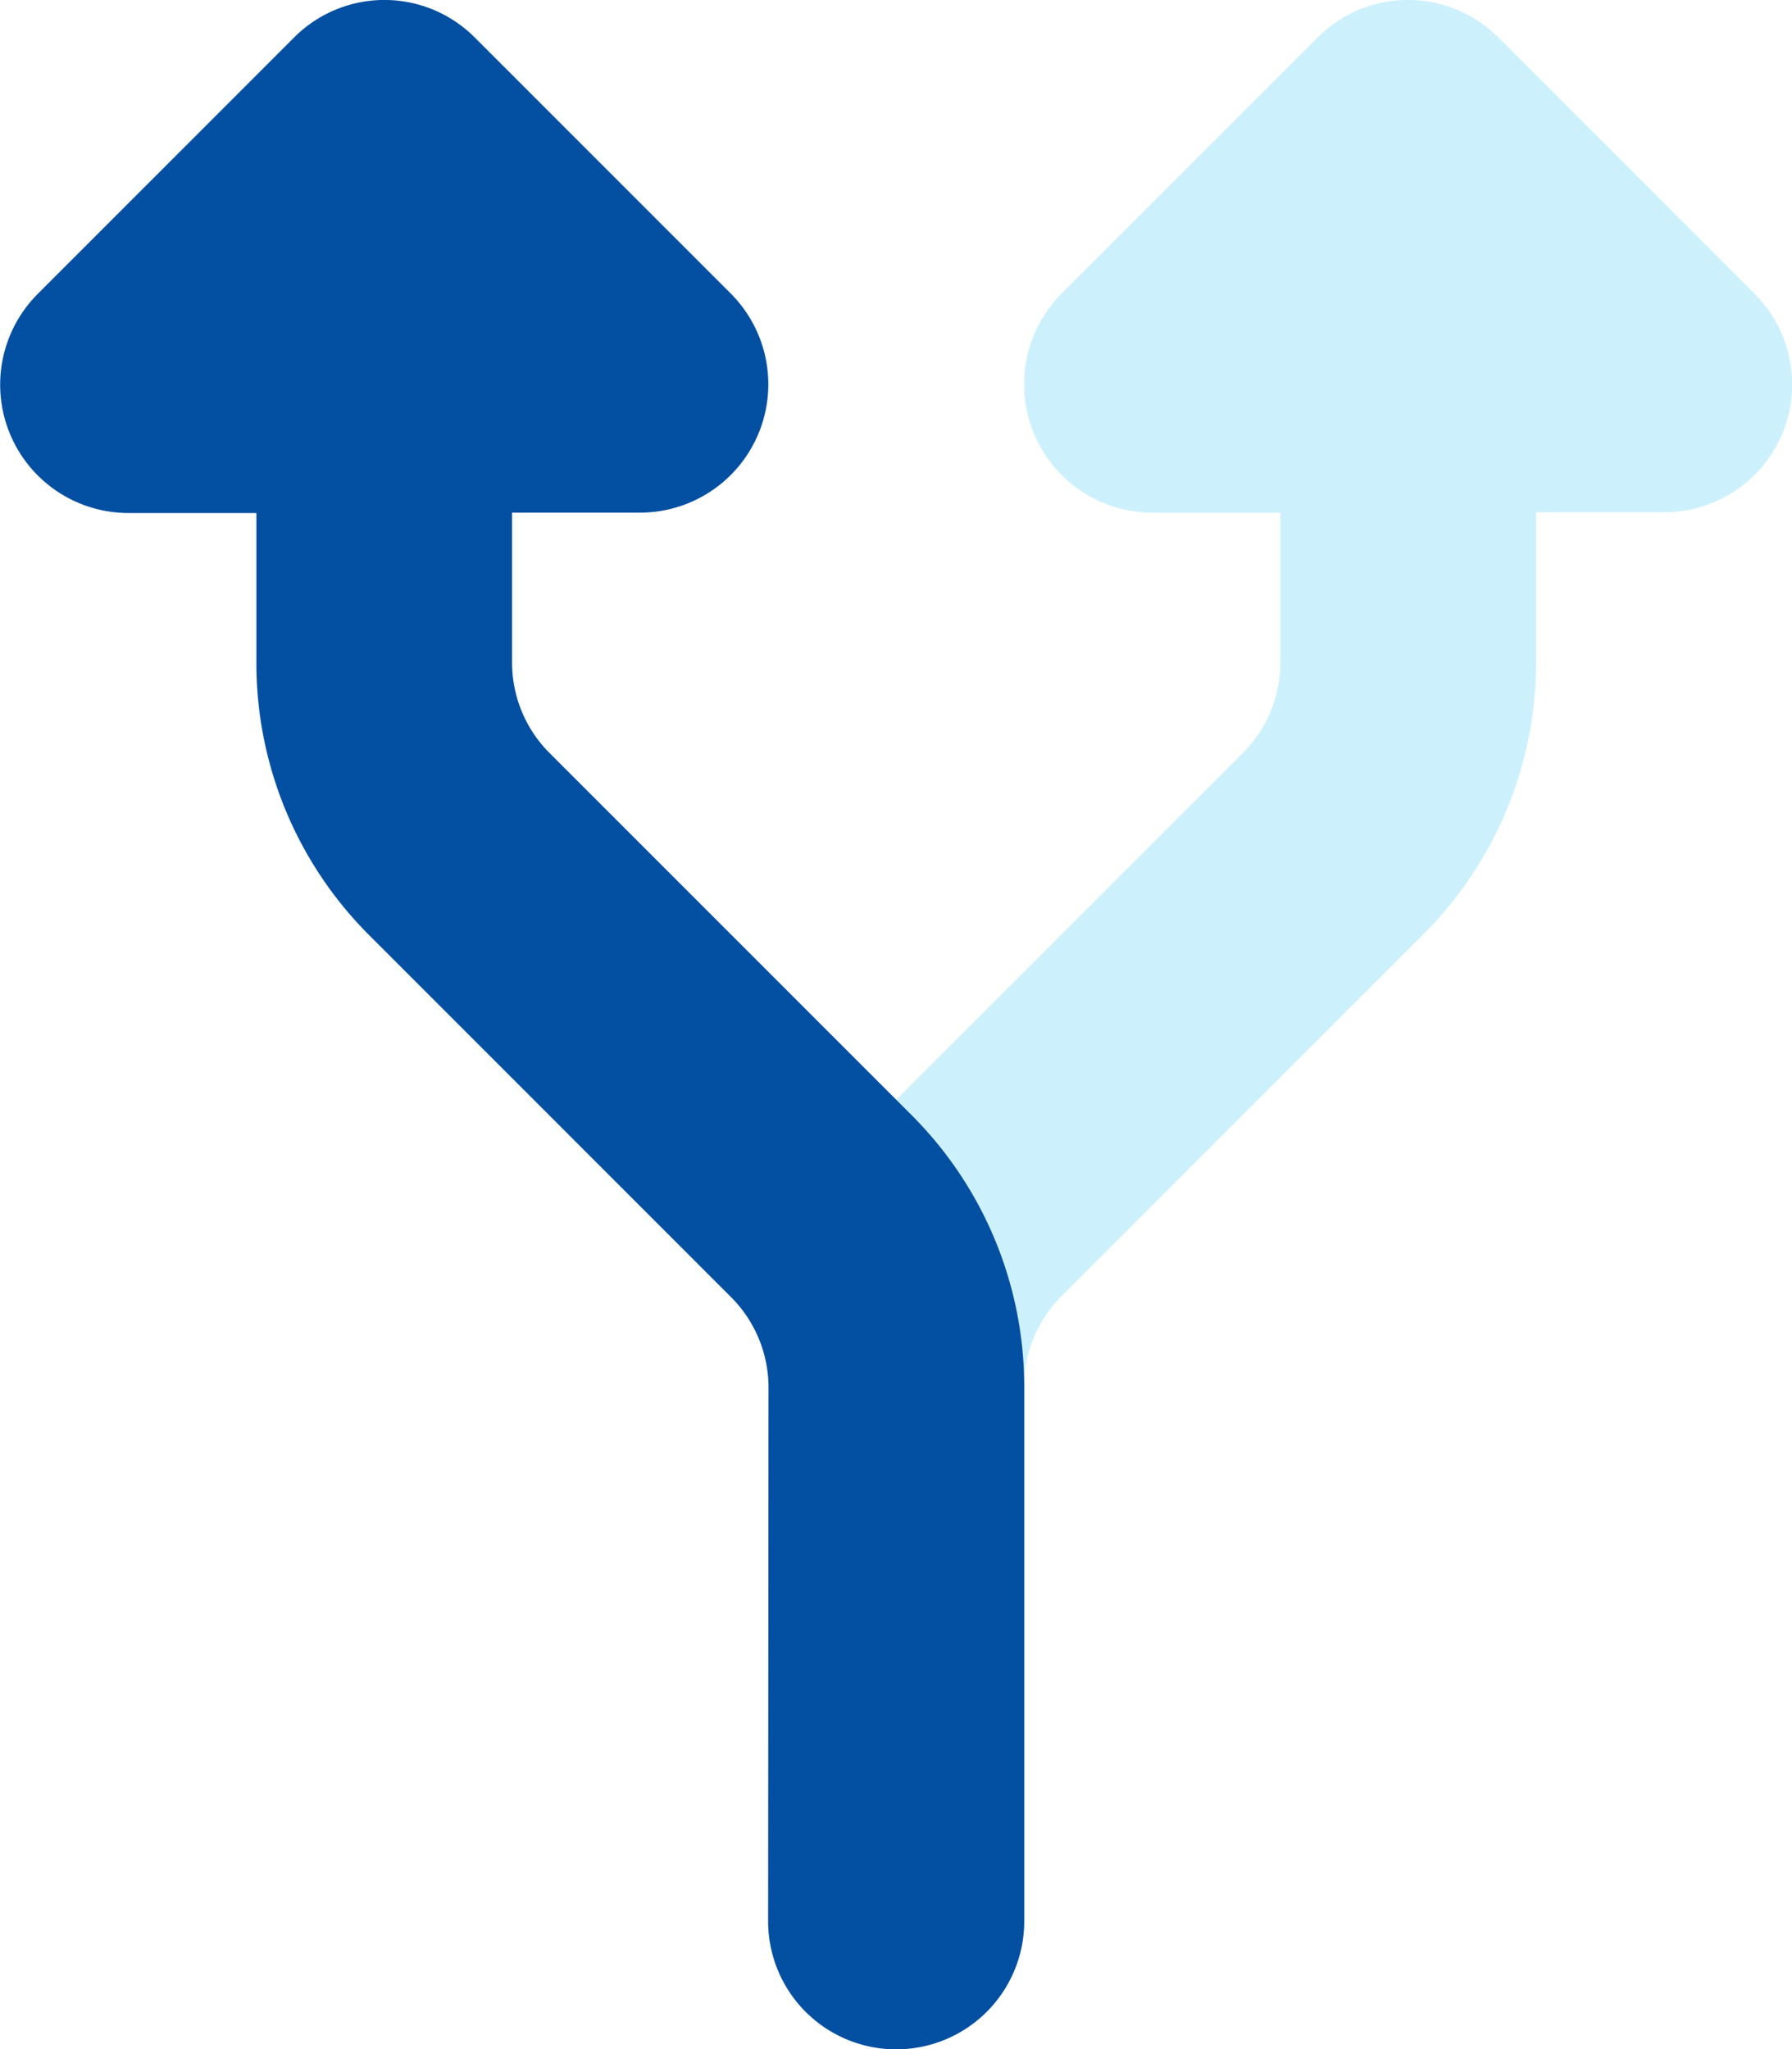
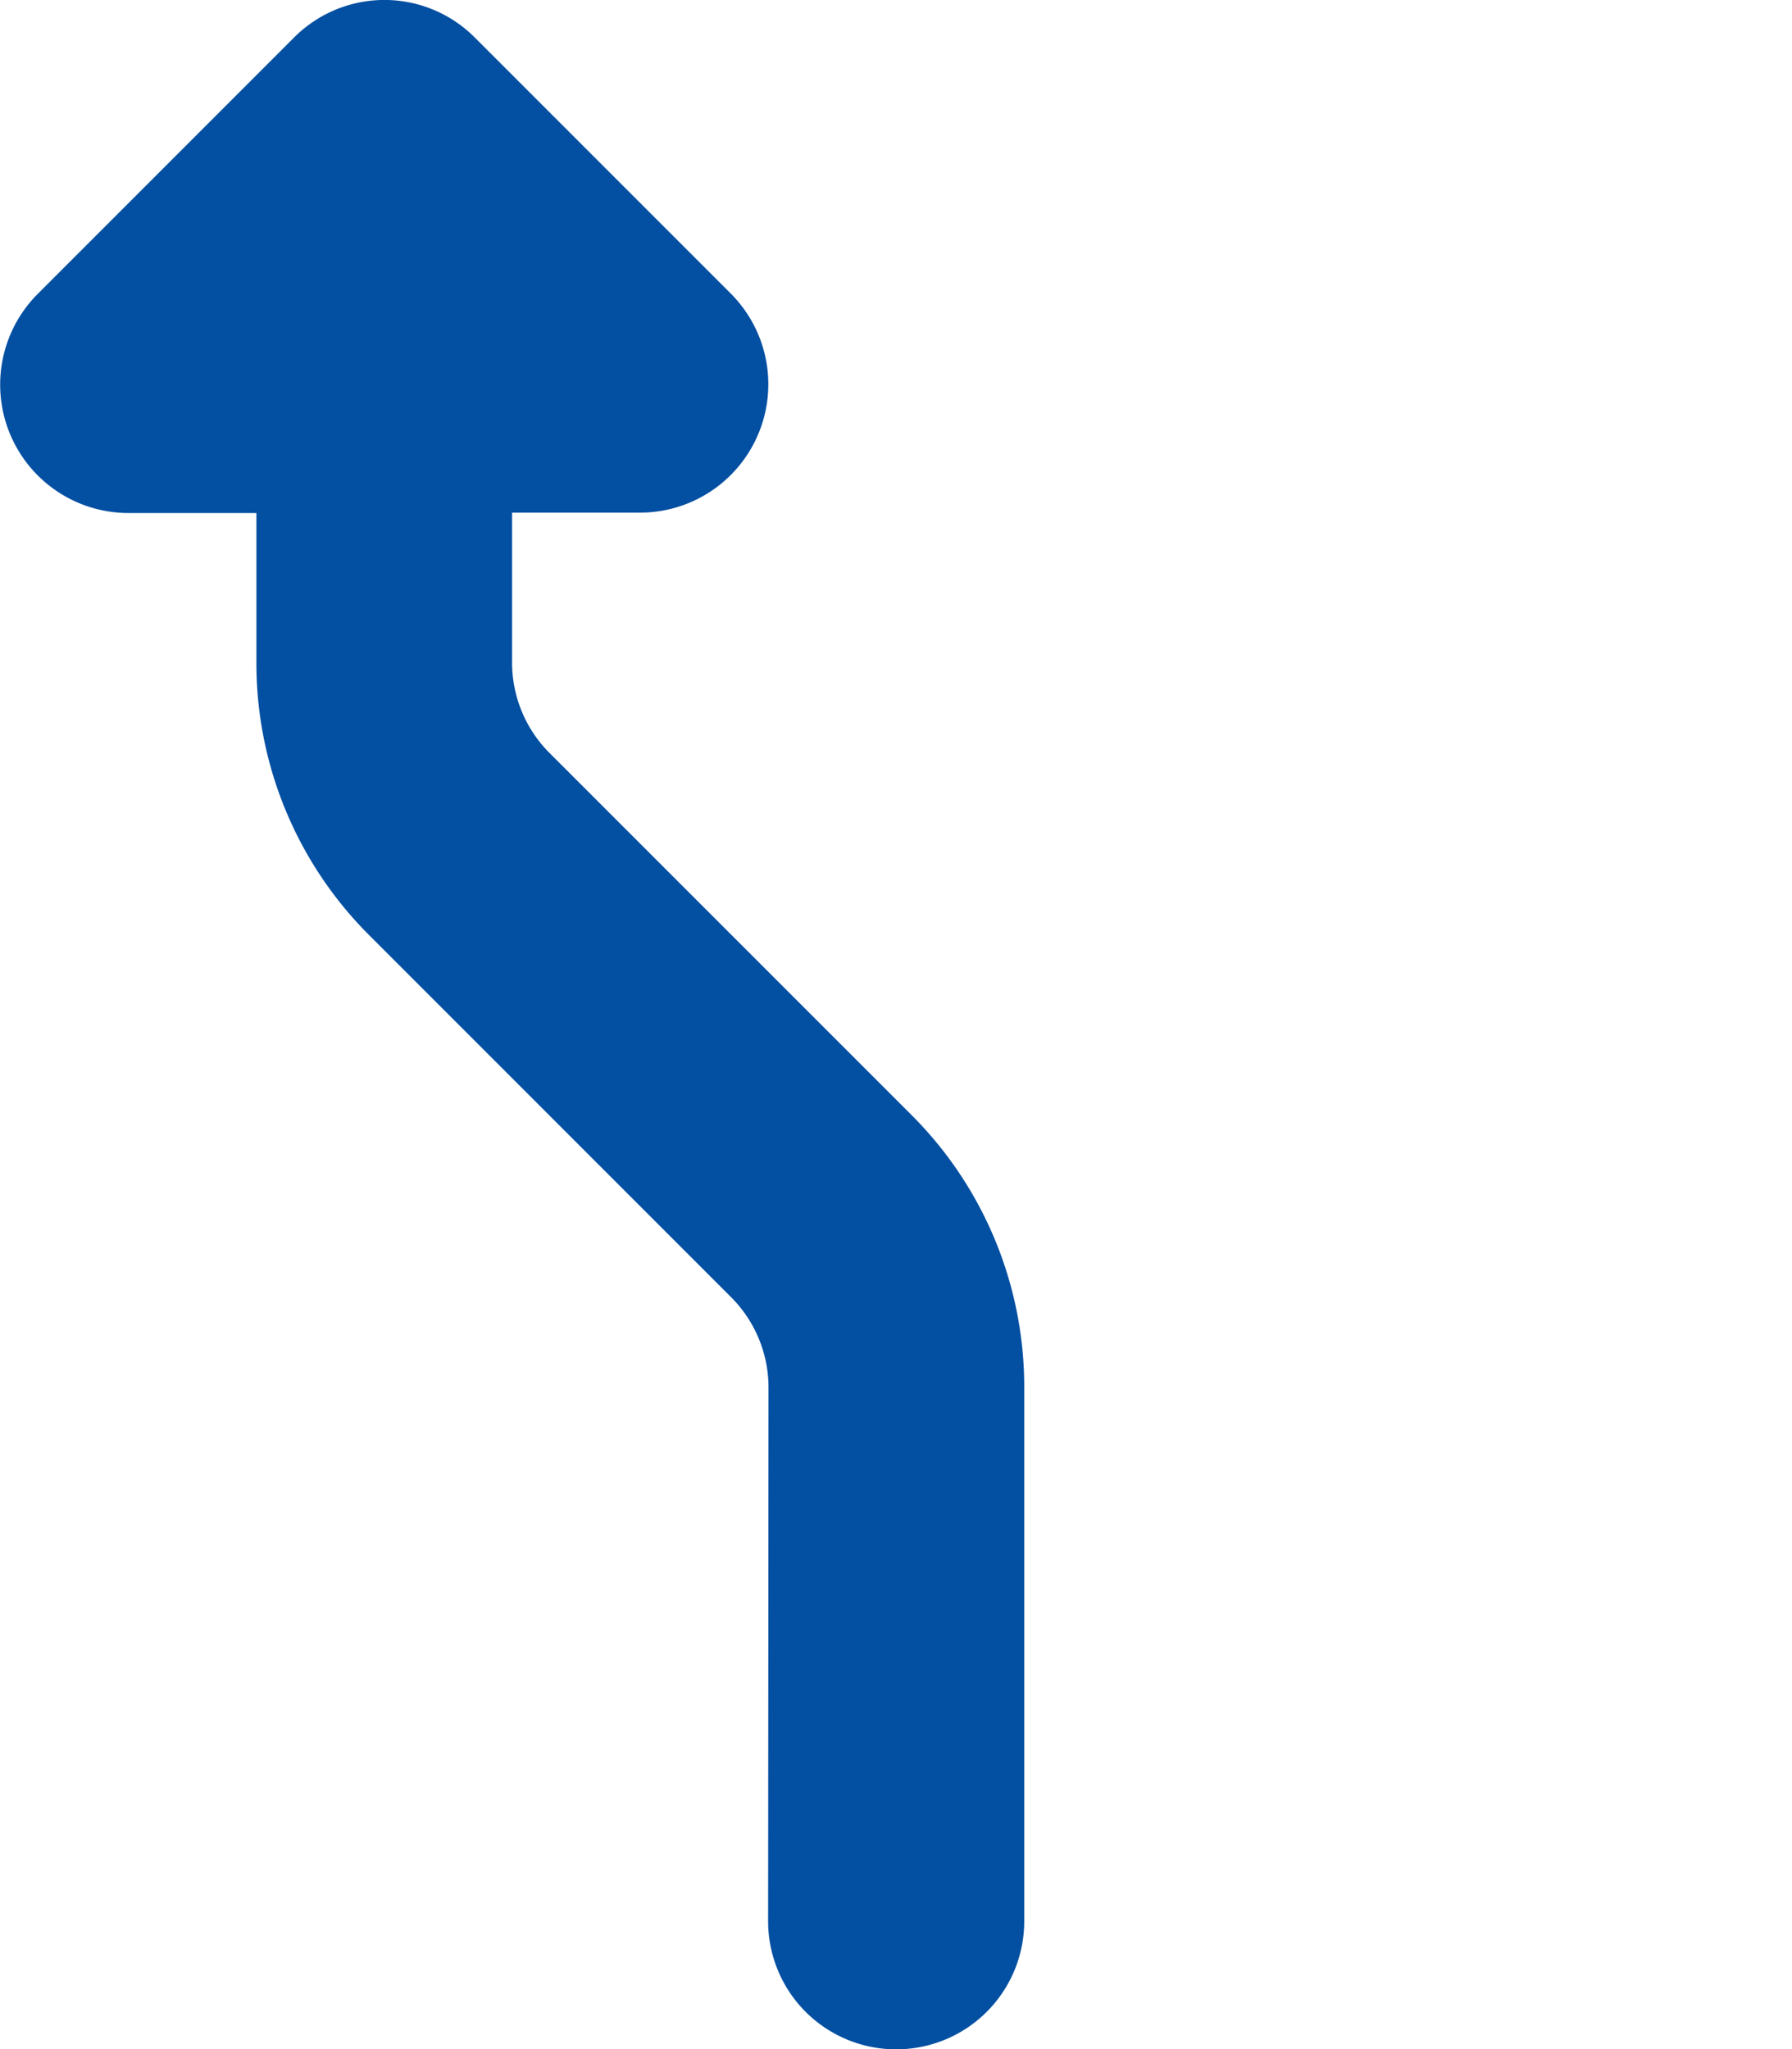
<svg xmlns="http://www.w3.org/2000/svg" width="69.968" height="80.001" viewBox="0 0 69.968 80.001">
  <g id="split" transform="translate(-32.022 80.001) rotate(-90)">
-     <path id="Path_116" data-name="Path 116" d="M165.5,261a14.992,14.992,0,0,0,10.607-4.39l.609-.609,13.529,13.529A4.99,4.99,0,0,0,193.776,271h5.858v-5a5.011,5.011,0,0,1,8.545-3.546l10,10a4.979,4.979,0,0,1,0,7.061l-10,10a4.993,4.993,0,0,1-8.53-3.531v-5h-5.858a14.992,14.992,0,0,1-10.607-4.39l-14.138-14.138a4.99,4.99,0,0,0-3.531-1.468Z" transform="translate(-139.645 -188.988)" fill="#00b9f2" opacity="0.2" />
    <path id="Path_117" data-name="Path 117" d="M68.519,33.487a5.011,5.011,0,0,0-8.545,3.546v5H54.115a14.992,14.992,0,0,0-10.607,4.39L29.37,60.56a4.99,4.99,0,0,1-3.531,1.468L5,62.013a5,5,0,1,0,0,10H25.855a14.992,14.992,0,0,0,10.607-4.39L50.6,53.484a4.99,4.99,0,0,1,3.531-1.468h5.858v5a5.011,5.011,0,0,0,8.545,3.546l10-10a4.978,4.978,0,0,0,0-7.061l-10-10Z" transform="translate(0 0)" fill="#034fa2" />
  </g>
</svg>